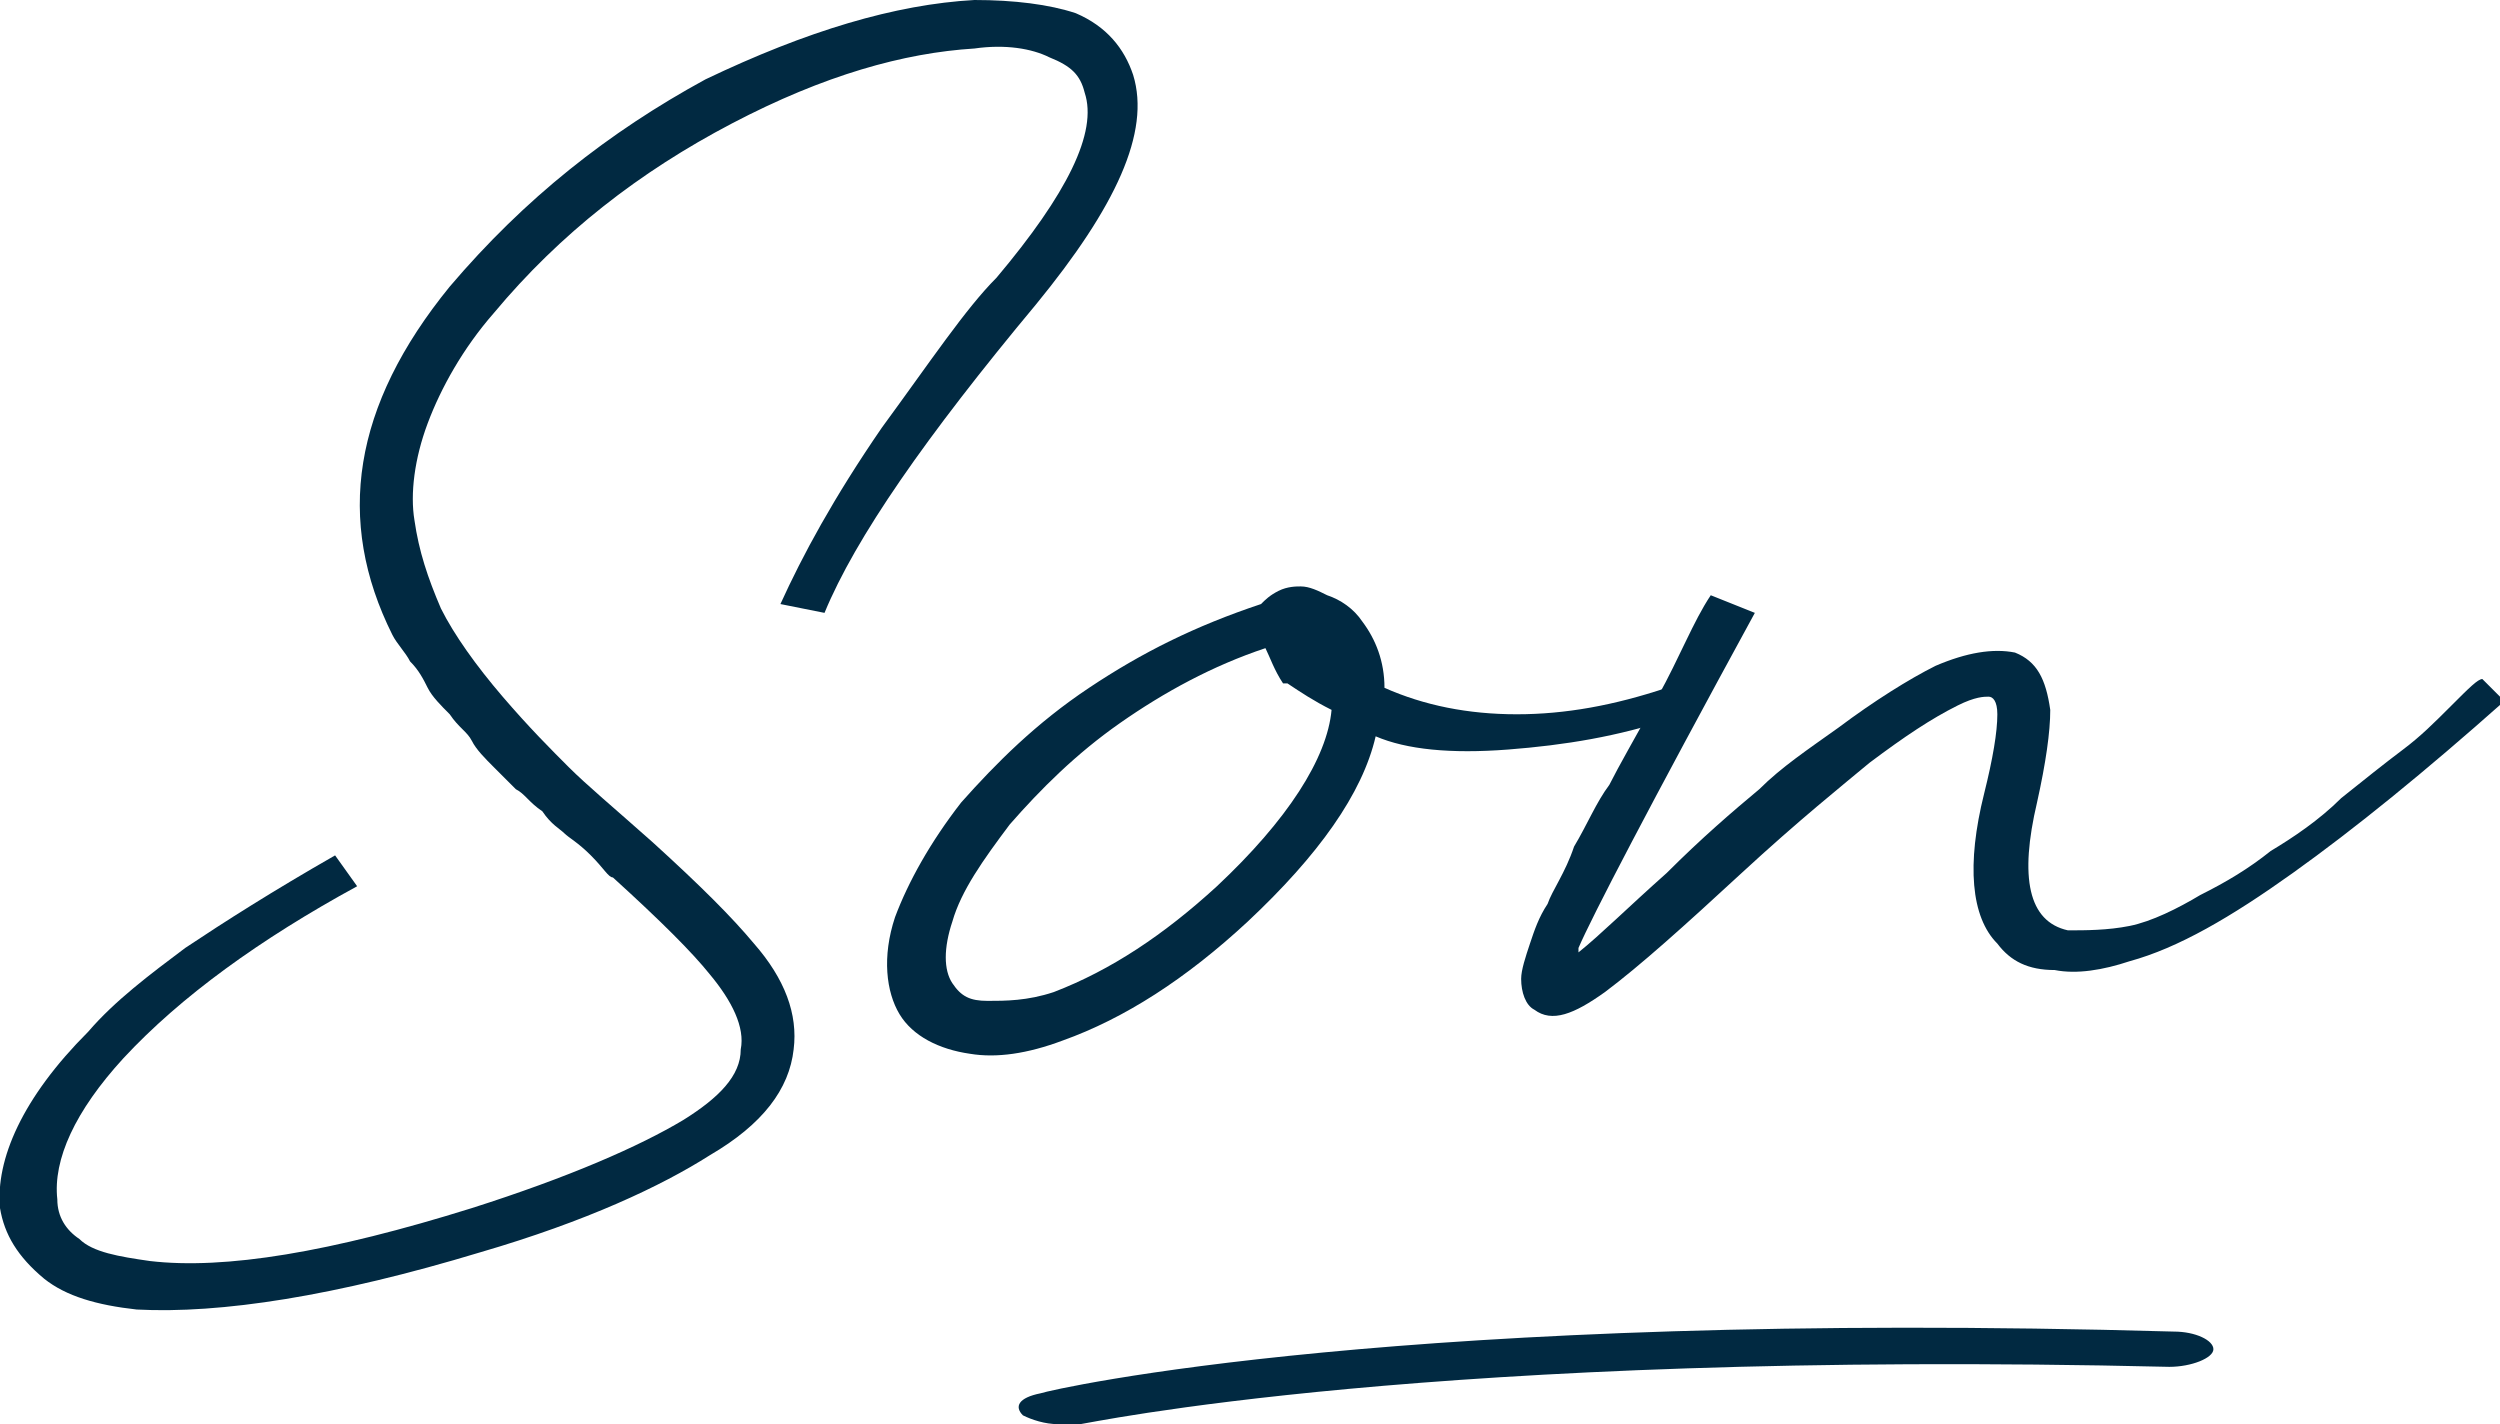
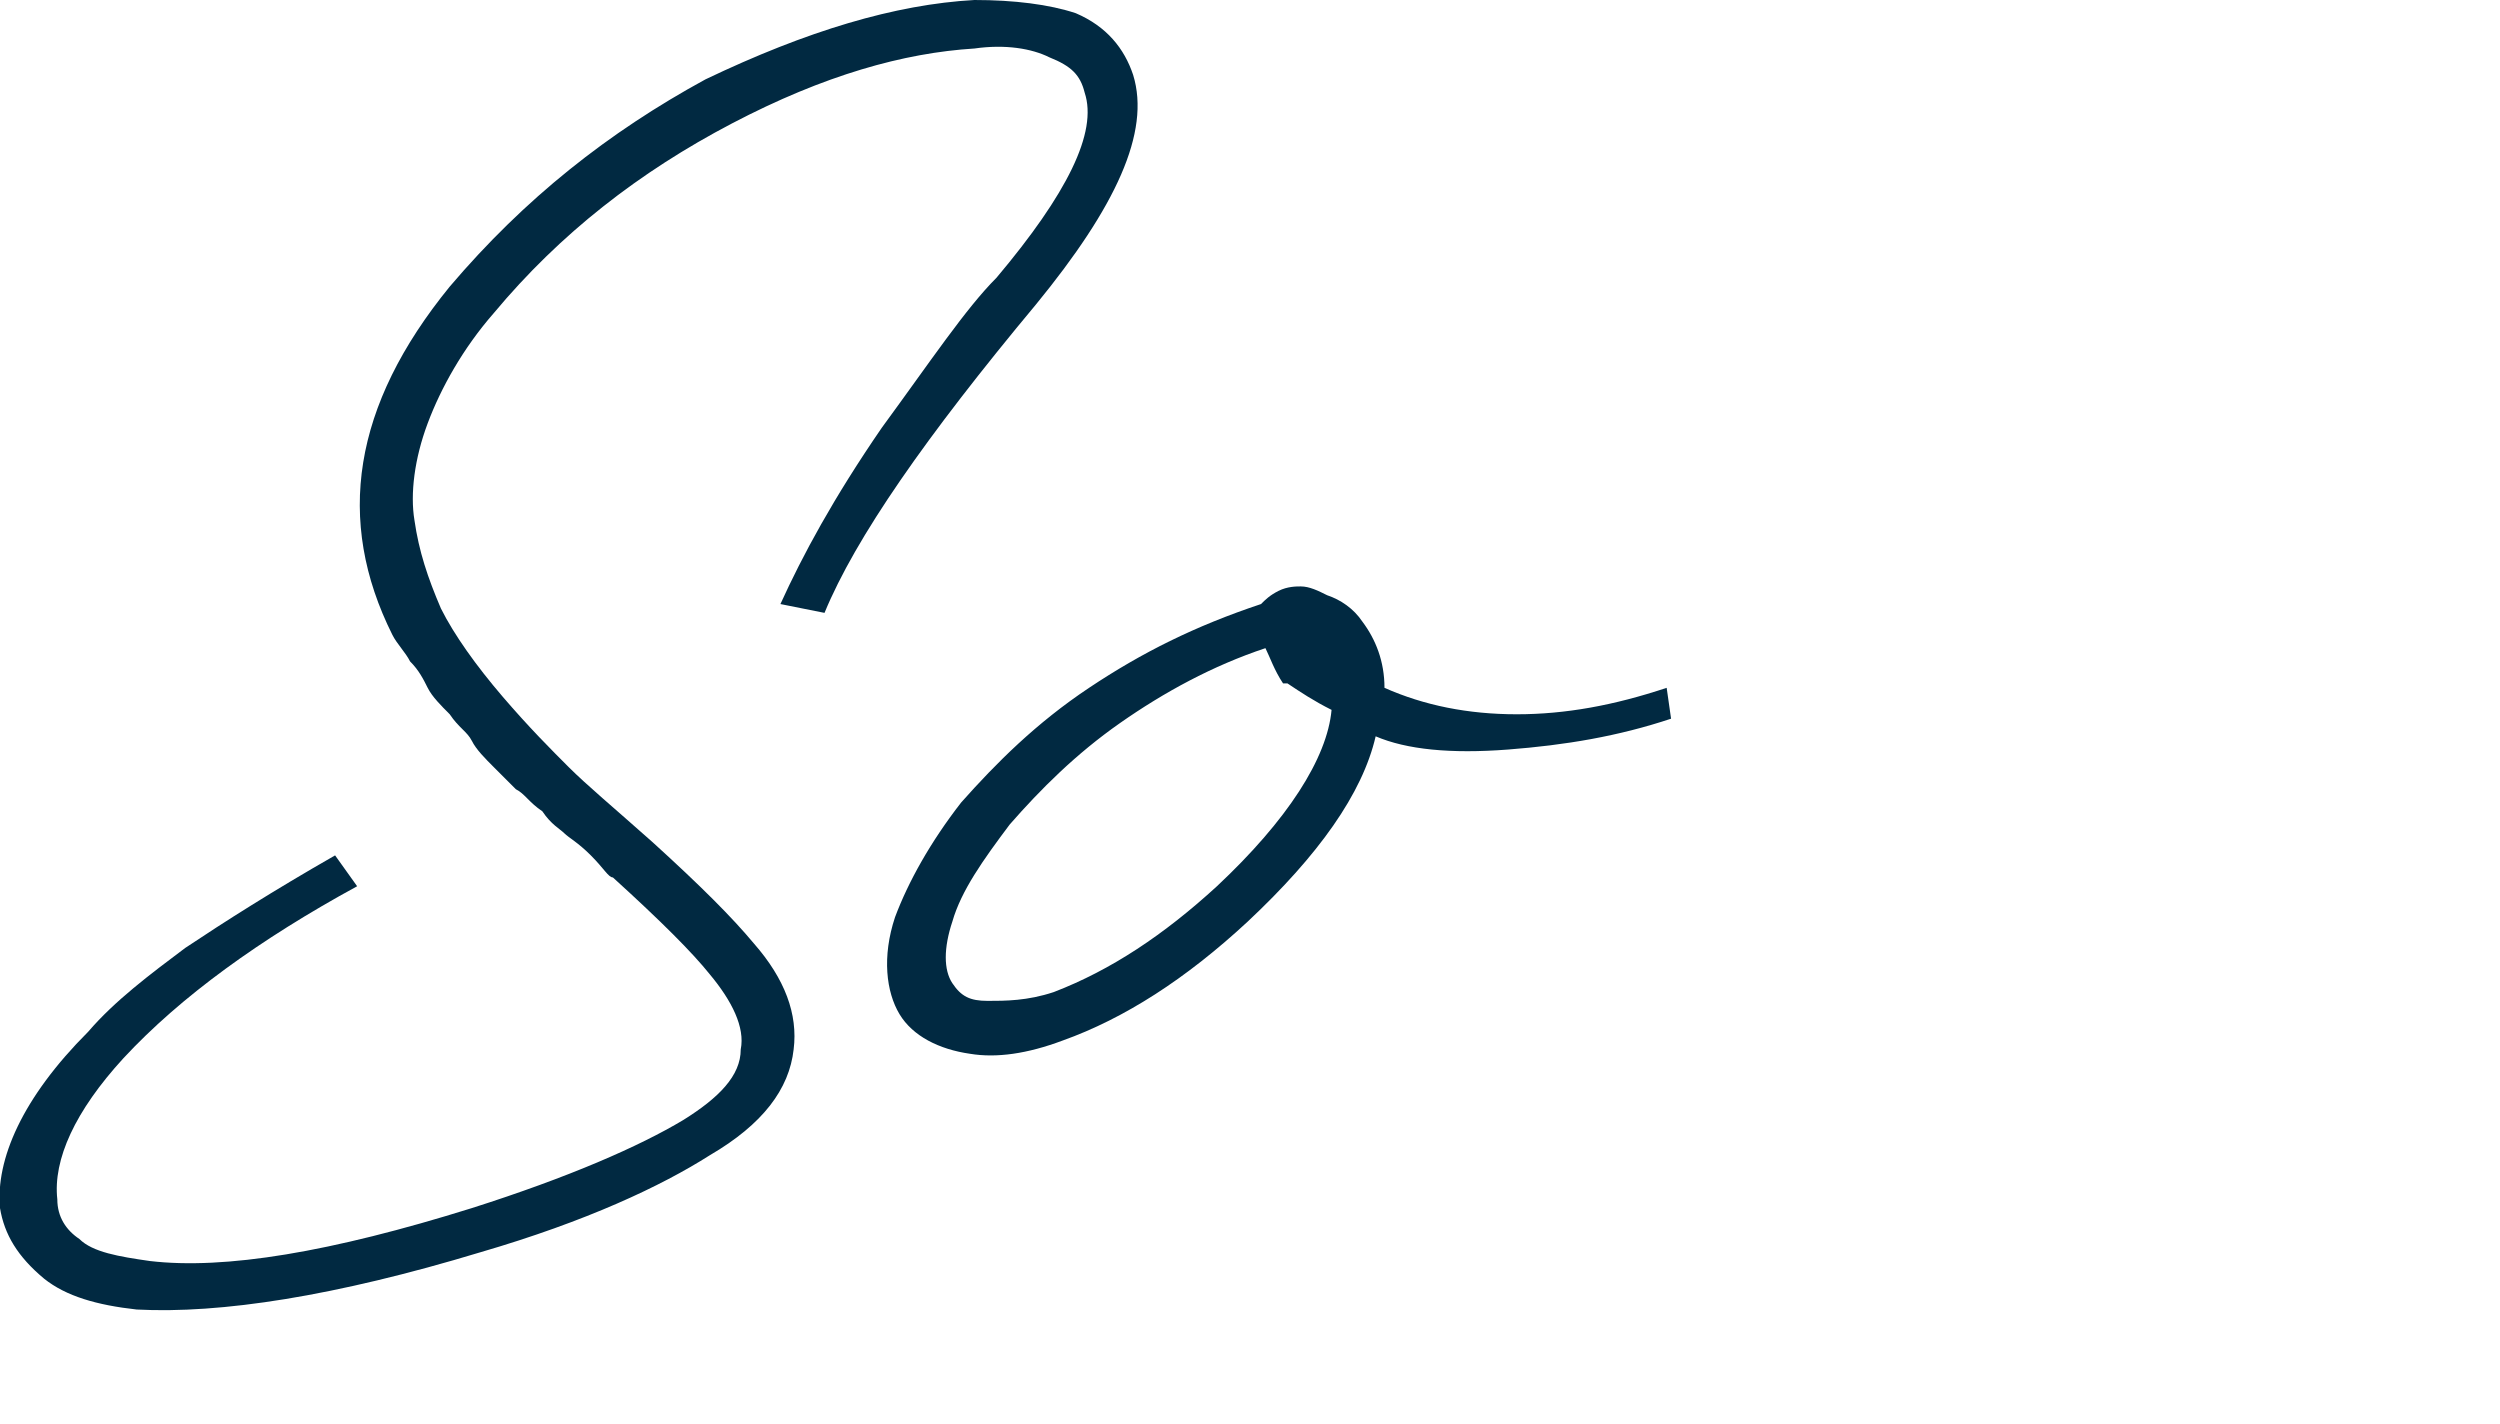
<svg xmlns="http://www.w3.org/2000/svg" version="1.1" id="Layer_1" x="0px" y="0px" viewBox="0 0 56.7 32.3" style="enable-background:new 0 0 56.7 32.3;" xml:space="preserve">
  <style type="text/css">
	.st0{fill:#012941;}
</style>
  <g>
    <g>
      <path class="st0" d="M22.1,0c0.9,0,1.7,0.1,2.3,0.3c0.7,0.3,1.1,0.8,1.3,1.4c0.4,1.3-0.4,3-2.2,5.2c-2.5,3-4.1,5.3-4.8,7l-1-0.2    c0.5-1.1,1.2-2.4,2.3-4c1.1-1.5,1.9-2.7,2.6-3.4c1.6-1.9,2.3-3.3,2-4.2c-0.1-0.4-0.3-0.6-0.8-0.8c-0.4-0.2-1-0.3-1.7-0.2    c-1.6,0.1-3.4,0.6-5.5,1.7c-2.1,1.1-3.9,2.5-5.4,4.3C10.5,7.9,10,8.8,9.7,9.6c-0.3,0.8-0.4,1.6-0.3,2.2c0.1,0.7,0.3,1.3,0.6,2    c0.3,0.6,0.8,1.3,1.4,2c0.6,0.7,1.1,1.2,1.5,1.6c0.4,0.4,1,0.9,1.9,1.7c1.1,1,1.8,1.7,2.3,2.3c0.7,0.8,1,1.6,0.9,2.4    c-0.1,0.9-0.7,1.7-1.9,2.4c-1.1,0.7-2.8,1.5-5.2,2.2c-3.3,1-5.9,1.4-7.8,1.3c-0.9-0.1-1.6-0.3-2.1-0.7C0.4,28.5,0.1,28,0,27.4    c-0.1-1.1,0.5-2.5,2-4c0.6-0.7,1.4-1.3,2.2-1.9c0.9-0.6,2-1.3,3.4-2.1l0.5,0.7c-2.2,1.2-4,2.5-5.3,3.9c-1.1,1.2-1.6,2.3-1.5,3.2    c0,0.4,0.2,0.7,0.5,0.9c0.3,0.3,0.9,0.4,1.6,0.5c1.7,0.2,4.1-0.2,7.3-1.2c2.2-0.7,3.8-1.4,4.8-2c0.8-0.5,1.3-1,1.3-1.6    c0.1-0.5-0.2-1.1-0.7-1.7c-0.4-0.5-1.1-1.2-2.2-2.2c-0.1,0-0.2-0.2-0.5-0.5c-0.3-0.3-0.5-0.4-0.6-0.5c-0.1-0.1-0.3-0.2-0.5-0.5    c-0.3-0.2-0.4-0.4-0.6-0.5c-0.1-0.1-0.3-0.3-0.5-0.5c-0.2-0.2-0.4-0.4-0.5-0.6c-0.1-0.2-0.3-0.3-0.5-0.6C10,16,9.8,15.8,9.7,15.6    c-0.1-0.2-0.2-0.4-0.4-0.6c-0.1-0.2-0.3-0.4-0.4-0.6c-1.3-2.6-0.9-5.2,1.3-7.9C11.9,4.5,13.8,3,16,1.8C18.3,0.7,20.3,0.1,22.1,0z" />
      <path class="st0" d="M29.5,13.3c0.2,0,0.4,0.1,0.6,0.2c0.3,0.1,0.6,0.3,0.8,0.6c0.3,0.4,0.5,0.9,0.5,1.5c0.9,0.4,1.9,0.6,3,0.6    c1.1,0,2.2-0.2,3.4-0.6l0.1,0.7c-1.2,0.4-2.4,0.6-3.7,0.7c-1.3,0.1-2.3,0-3-0.3c-0.3,1.3-1.3,2.7-2.9,4.2    c-1.4,1.3-2.8,2.2-4.2,2.7c-0.8,0.3-1.5,0.4-2.1,0.3c-0.7-0.1-1.3-0.4-1.6-0.9c-0.3-0.5-0.4-1.3-0.1-2.2c0.3-0.8,0.8-1.7,1.5-2.6    c0.8-0.9,1.7-1.8,2.9-2.6c1.2-0.8,2.4-1.4,3.9-1.9l0,0c0.1-0.1,0.2-0.2,0.4-0.3C29.2,13.3,29.4,13.3,29.5,13.3z M28.7,14.7    c-1.2,0.4-2.3,1-3.3,1.7c-1,0.7-1.8,1.5-2.5,2.3c-0.6,0.8-1.1,1.5-1.3,2.2c-0.2,0.6-0.2,1.1,0,1.4c0.2,0.3,0.4,0.4,0.8,0.4    c0.4,0,0.9,0,1.5-0.2c1.3-0.5,2.5-1.3,3.7-2.4c1.6-1.5,2.5-2.9,2.6-4c-0.4-0.2-0.7-0.4-1-0.6l-0.1,0l0,0    C28.9,15.2,28.8,14.9,28.7,14.7z" />
-       <path class="st0" d="M38.8,13.5l1,0.4c-2.4,4.4-3.7,6.9-4,7.6c0,0,0,0.1,0,0.1c0.5-0.4,1.1-1,2-1.8c0.8-0.8,1.5-1.4,2.1-1.9    c0.5-0.5,1.1-0.9,1.8-1.4c0.8-0.6,1.6-1.1,2.2-1.4c0.7-0.3,1.3-0.4,1.8-0.3c0.5,0.2,0.7,0.6,0.8,1.3c0,0.5-0.1,1.2-0.3,2.1    c-0.4,1.7-0.2,2.7,0.7,2.9c0.4,0,0.9,0,1.4-0.1c0.5-0.1,1.1-0.4,1.6-0.7c0.6-0.3,1.1-0.6,1.6-1c0.5-0.3,1.1-0.7,1.6-1.2    c0.5-0.4,1-0.8,1.4-1.1s0.7-0.6,1.1-1c0.4-0.4,0.6-0.6,0.7-0.6l0.5,0.5c-1.8,1.6-3.4,2.9-4.8,3.9c-1.4,1-2.6,1.7-3.7,2    c-0.6,0.2-1.2,0.3-1.7,0.2c-0.6,0-1-0.2-1.3-0.6c-0.6-0.6-0.7-1.8-0.3-3.4c0.2-0.8,0.3-1.4,0.3-1.8c0-0.3-0.1-0.4-0.2-0.4    c-0.1,0-0.3,0-0.7,0.2c-0.6,0.3-1.2,0.7-2,1.3c-0.6,0.5-1.6,1.3-2.9,2.5s-2.3,2.1-3.1,2.7c-0.7,0.5-1.2,0.7-1.6,0.4    c-0.2-0.1-0.3-0.4-0.3-0.7c0-0.2,0.1-0.5,0.2-0.8c0.1-0.3,0.2-0.6,0.4-0.9c0.1-0.3,0.4-0.7,0.6-1.3c0.3-0.5,0.5-1,0.8-1.4    c0.2-0.4,0.6-1.1,1.1-2S38.4,14.1,38.8,13.5z" />
    </g>
-     <path class="st0" d="M24,32.3c-0.3,0-0.6-0.1-0.8-0.2c-0.2-0.2-0.1-0.4,0.4-0.5c0.3-0.1,8.2-1.9,25.7-1.4c0.5,0,0.9,0.2,0.9,0.4   c0,0.2-0.5,0.4-1,0.4c-16.8-0.4-24.6,1.3-24.7,1.3C24.3,32.3,24.1,32.3,24,32.3z" />
  </g>
</svg>